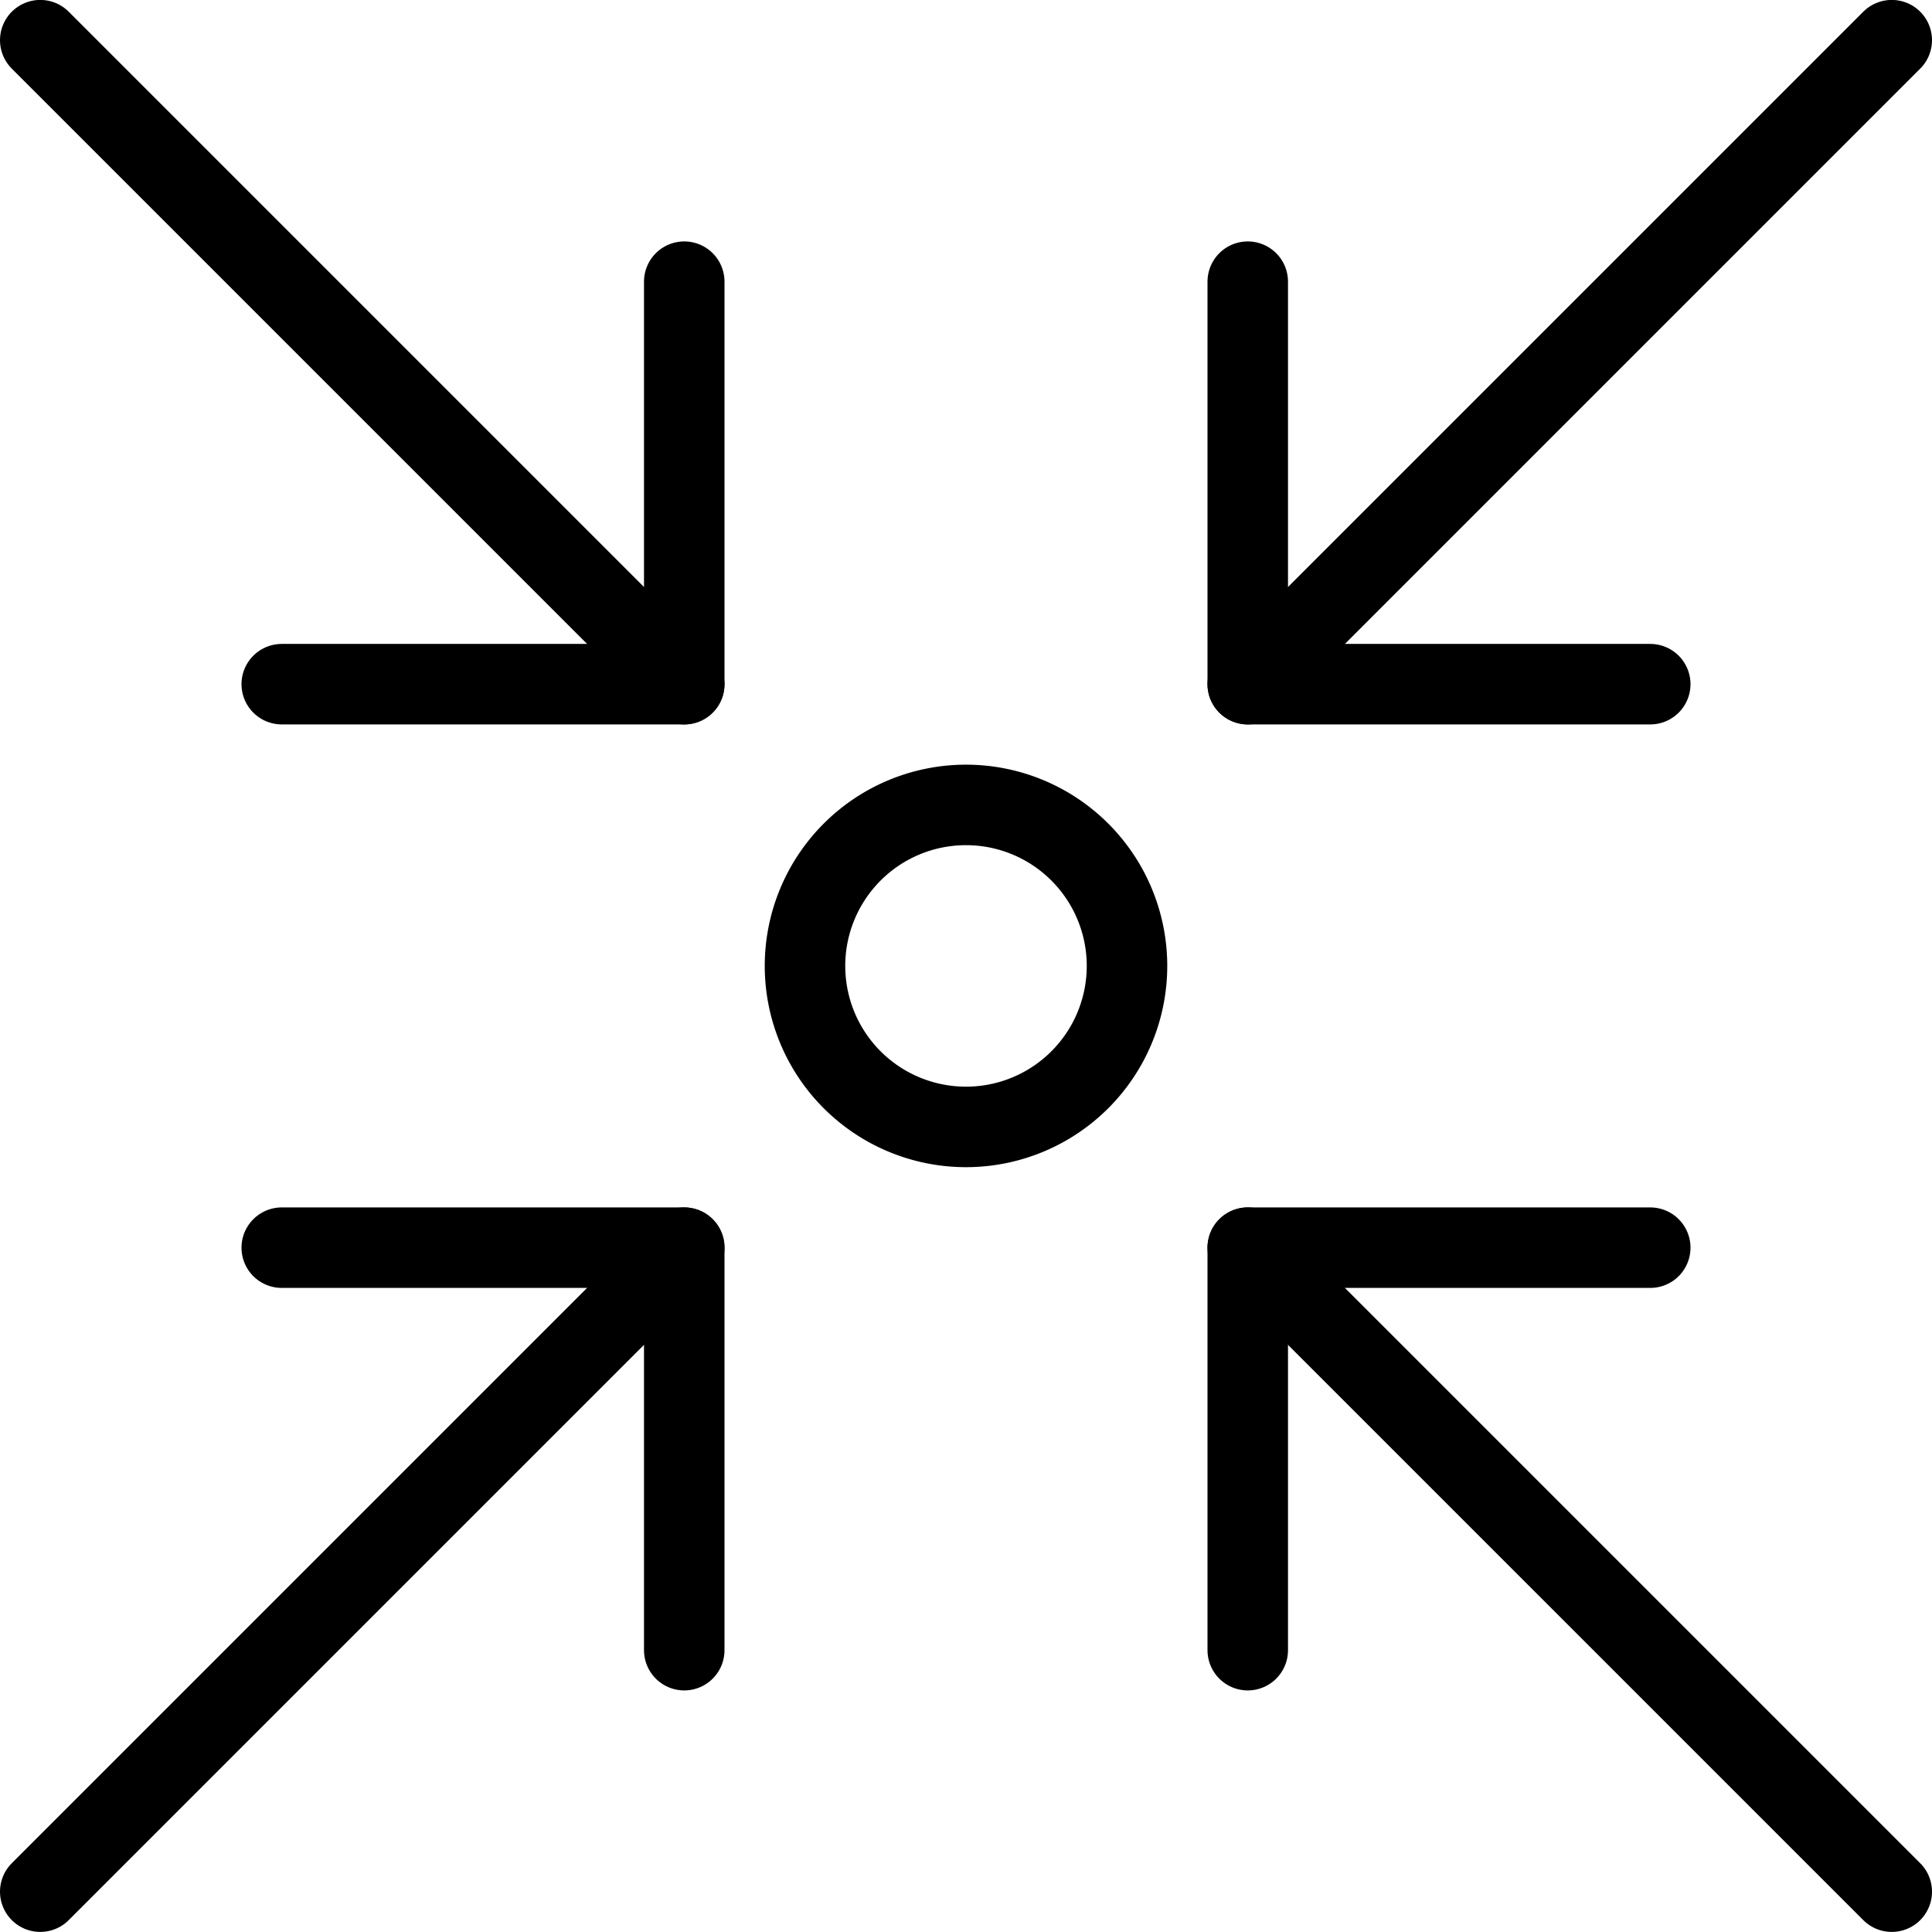
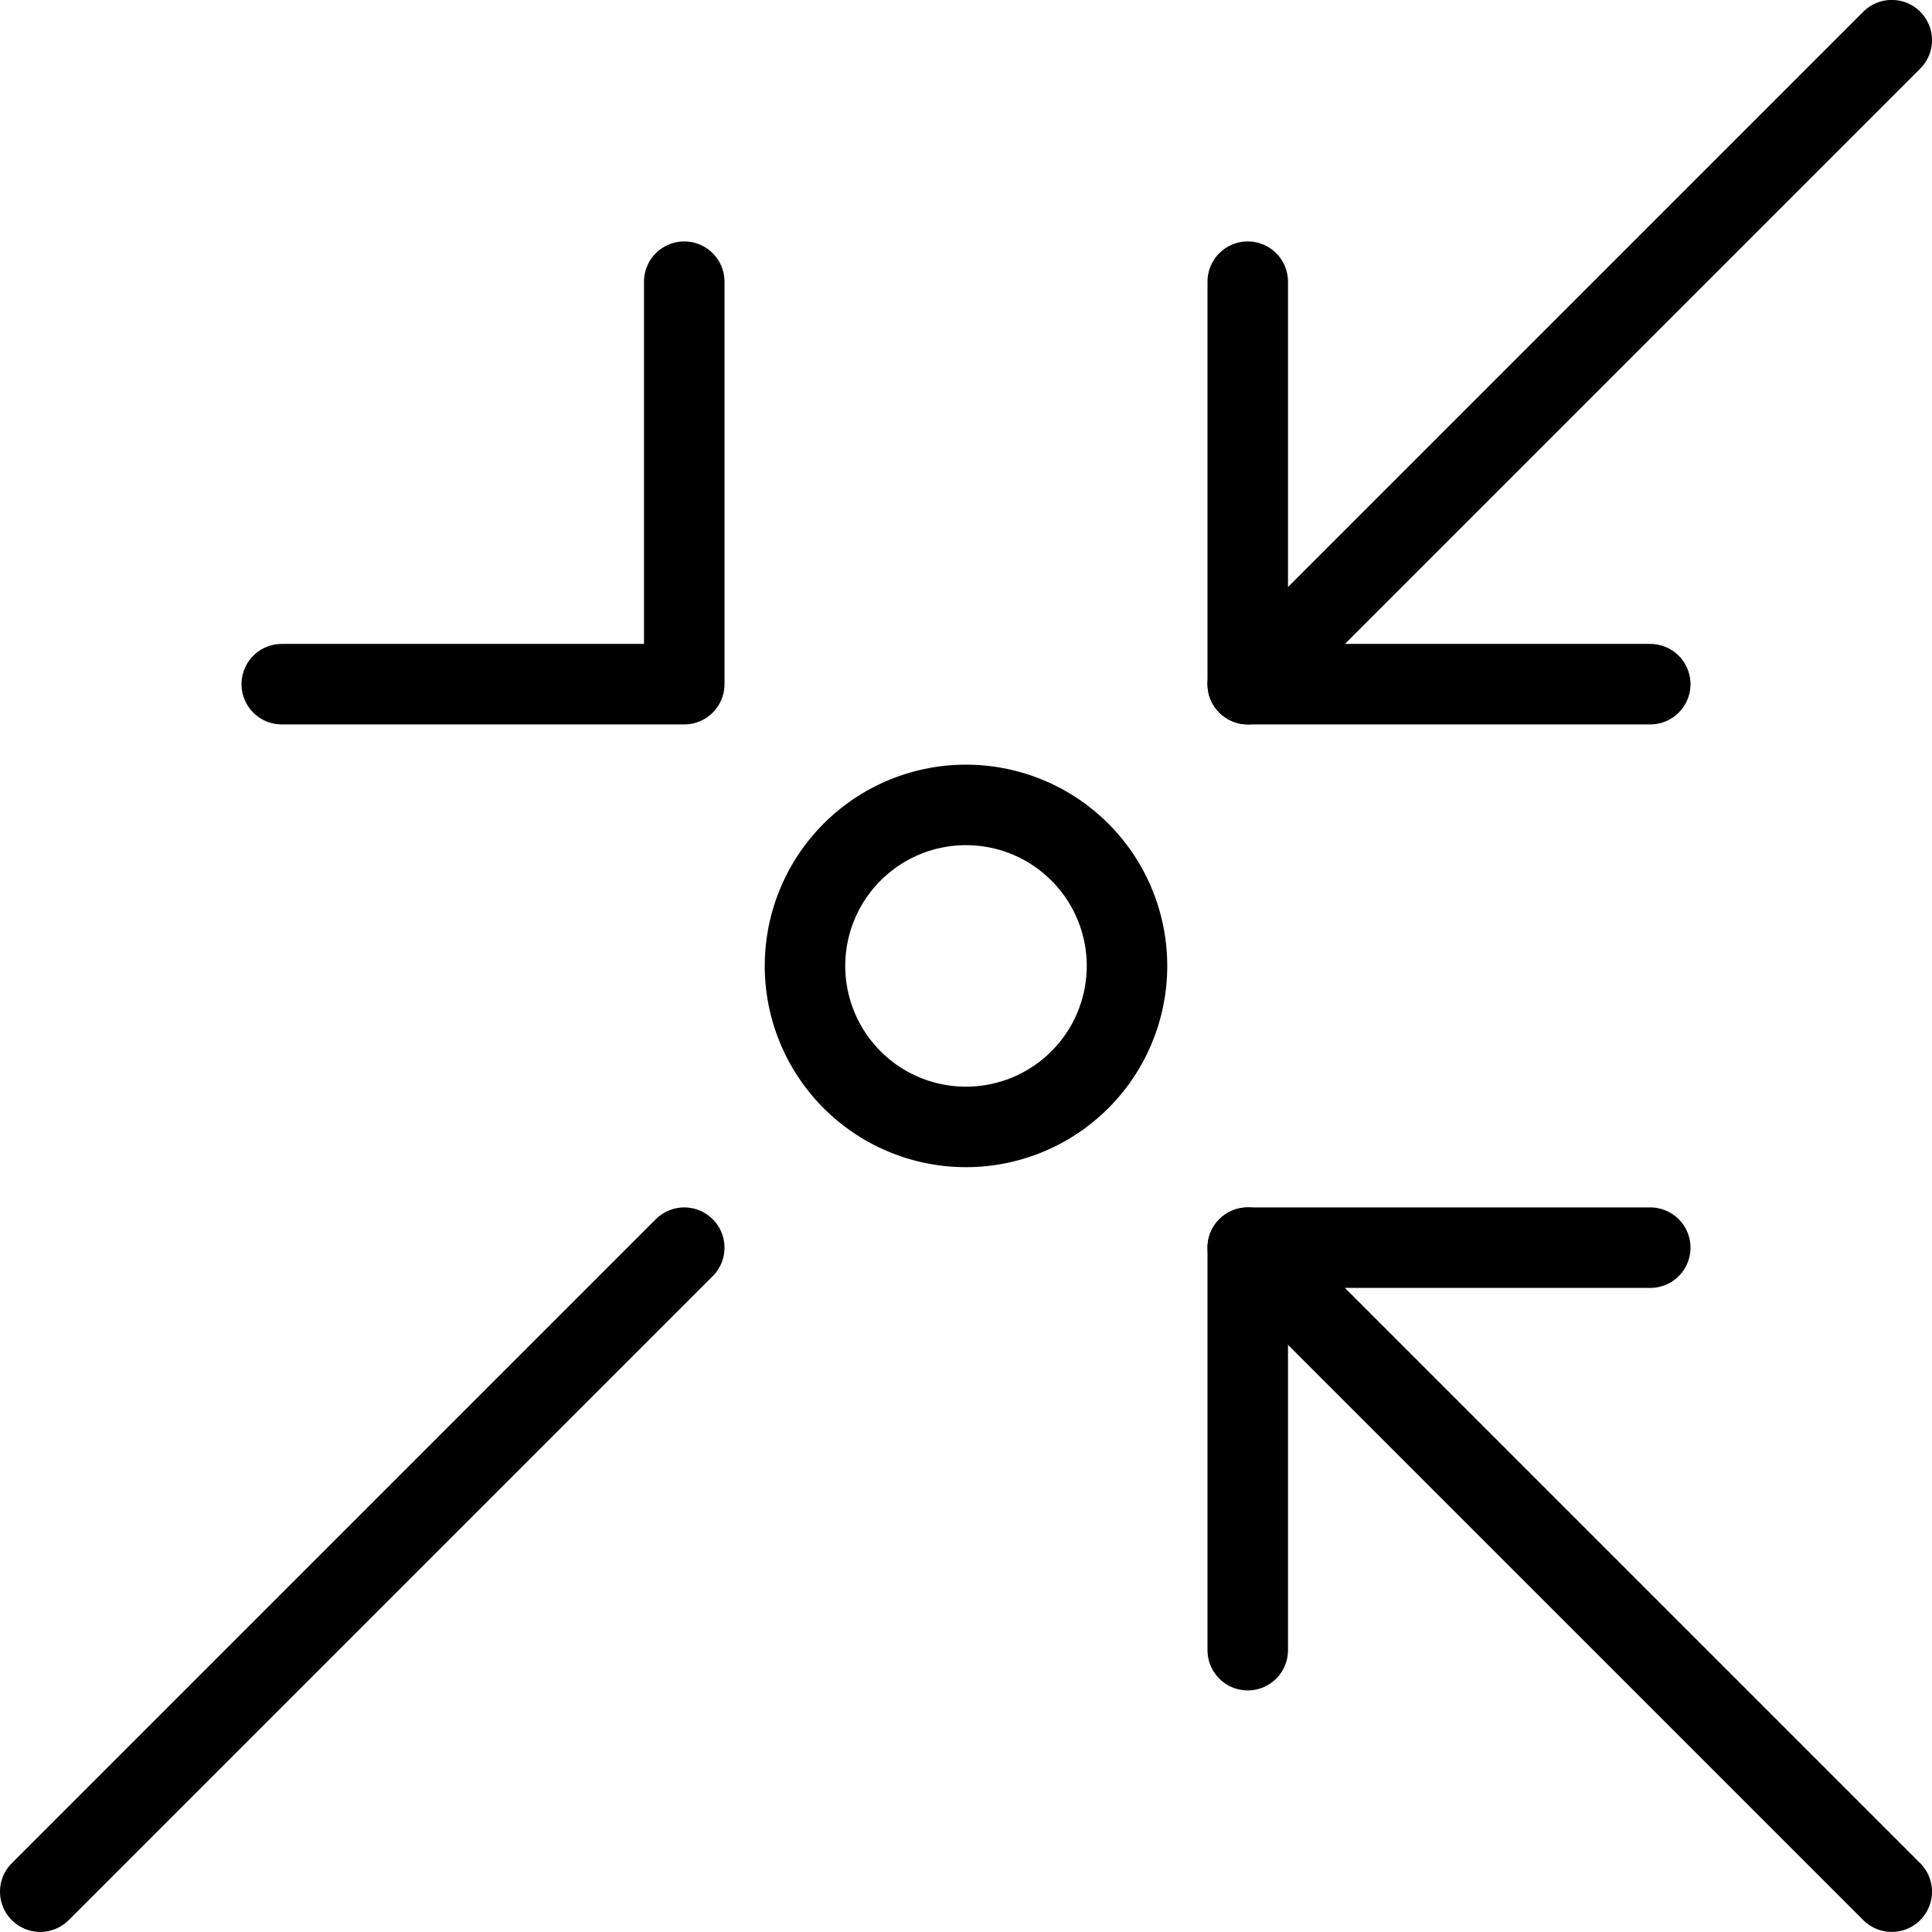
<svg xmlns="http://www.w3.org/2000/svg" viewBox="0 0 24 24">
  <g transform="matrix(1,0,0,1,0,0)">
    <path d="M15.5 8.499L23.5 0.499" fill="none" stroke="#000000" stroke-linecap="round" stroke-linejoin="round" />
    <path d="M0.5 23.499L8.5 15.499" fill="none" stroke="#000000" stroke-linecap="round" stroke-linejoin="round" />
    <path d="M20.5 8.499L15.5 8.499 15.5 3.499" fill="none" stroke="#000000" stroke-linecap="round" stroke-linejoin="round" />
-     <path d="M8.5 20.499L8.5 15.499 3.5 15.499" fill="none" stroke="#000000" stroke-linecap="round" stroke-linejoin="round" />
    <path d="M15.5 15.499L23.5 23.499" fill="none" stroke="#000000" stroke-linecap="round" stroke-linejoin="round" />
-     <path d="M0.5 0.499L8.5 8.499" fill="none" stroke="#000000" stroke-linecap="round" stroke-linejoin="round" />
    <path d="M15.5 20.499L15.5 15.499 20.5 15.499" fill="none" stroke="#000000" stroke-linecap="round" stroke-linejoin="round" />
    <path d="M3.5 8.499L8.5 8.499 8.5 3.499" fill="none" stroke="#000000" stroke-linecap="round" stroke-linejoin="round" />
    <path d="M10.000 11.999 A2.000 2.000 0 1 0 14.000 11.999 A2.000 2.000 0 1 0 10.000 11.999 Z" fill="none" stroke="#000000" stroke-linecap="round" stroke-linejoin="round" />
  </g>
</svg>